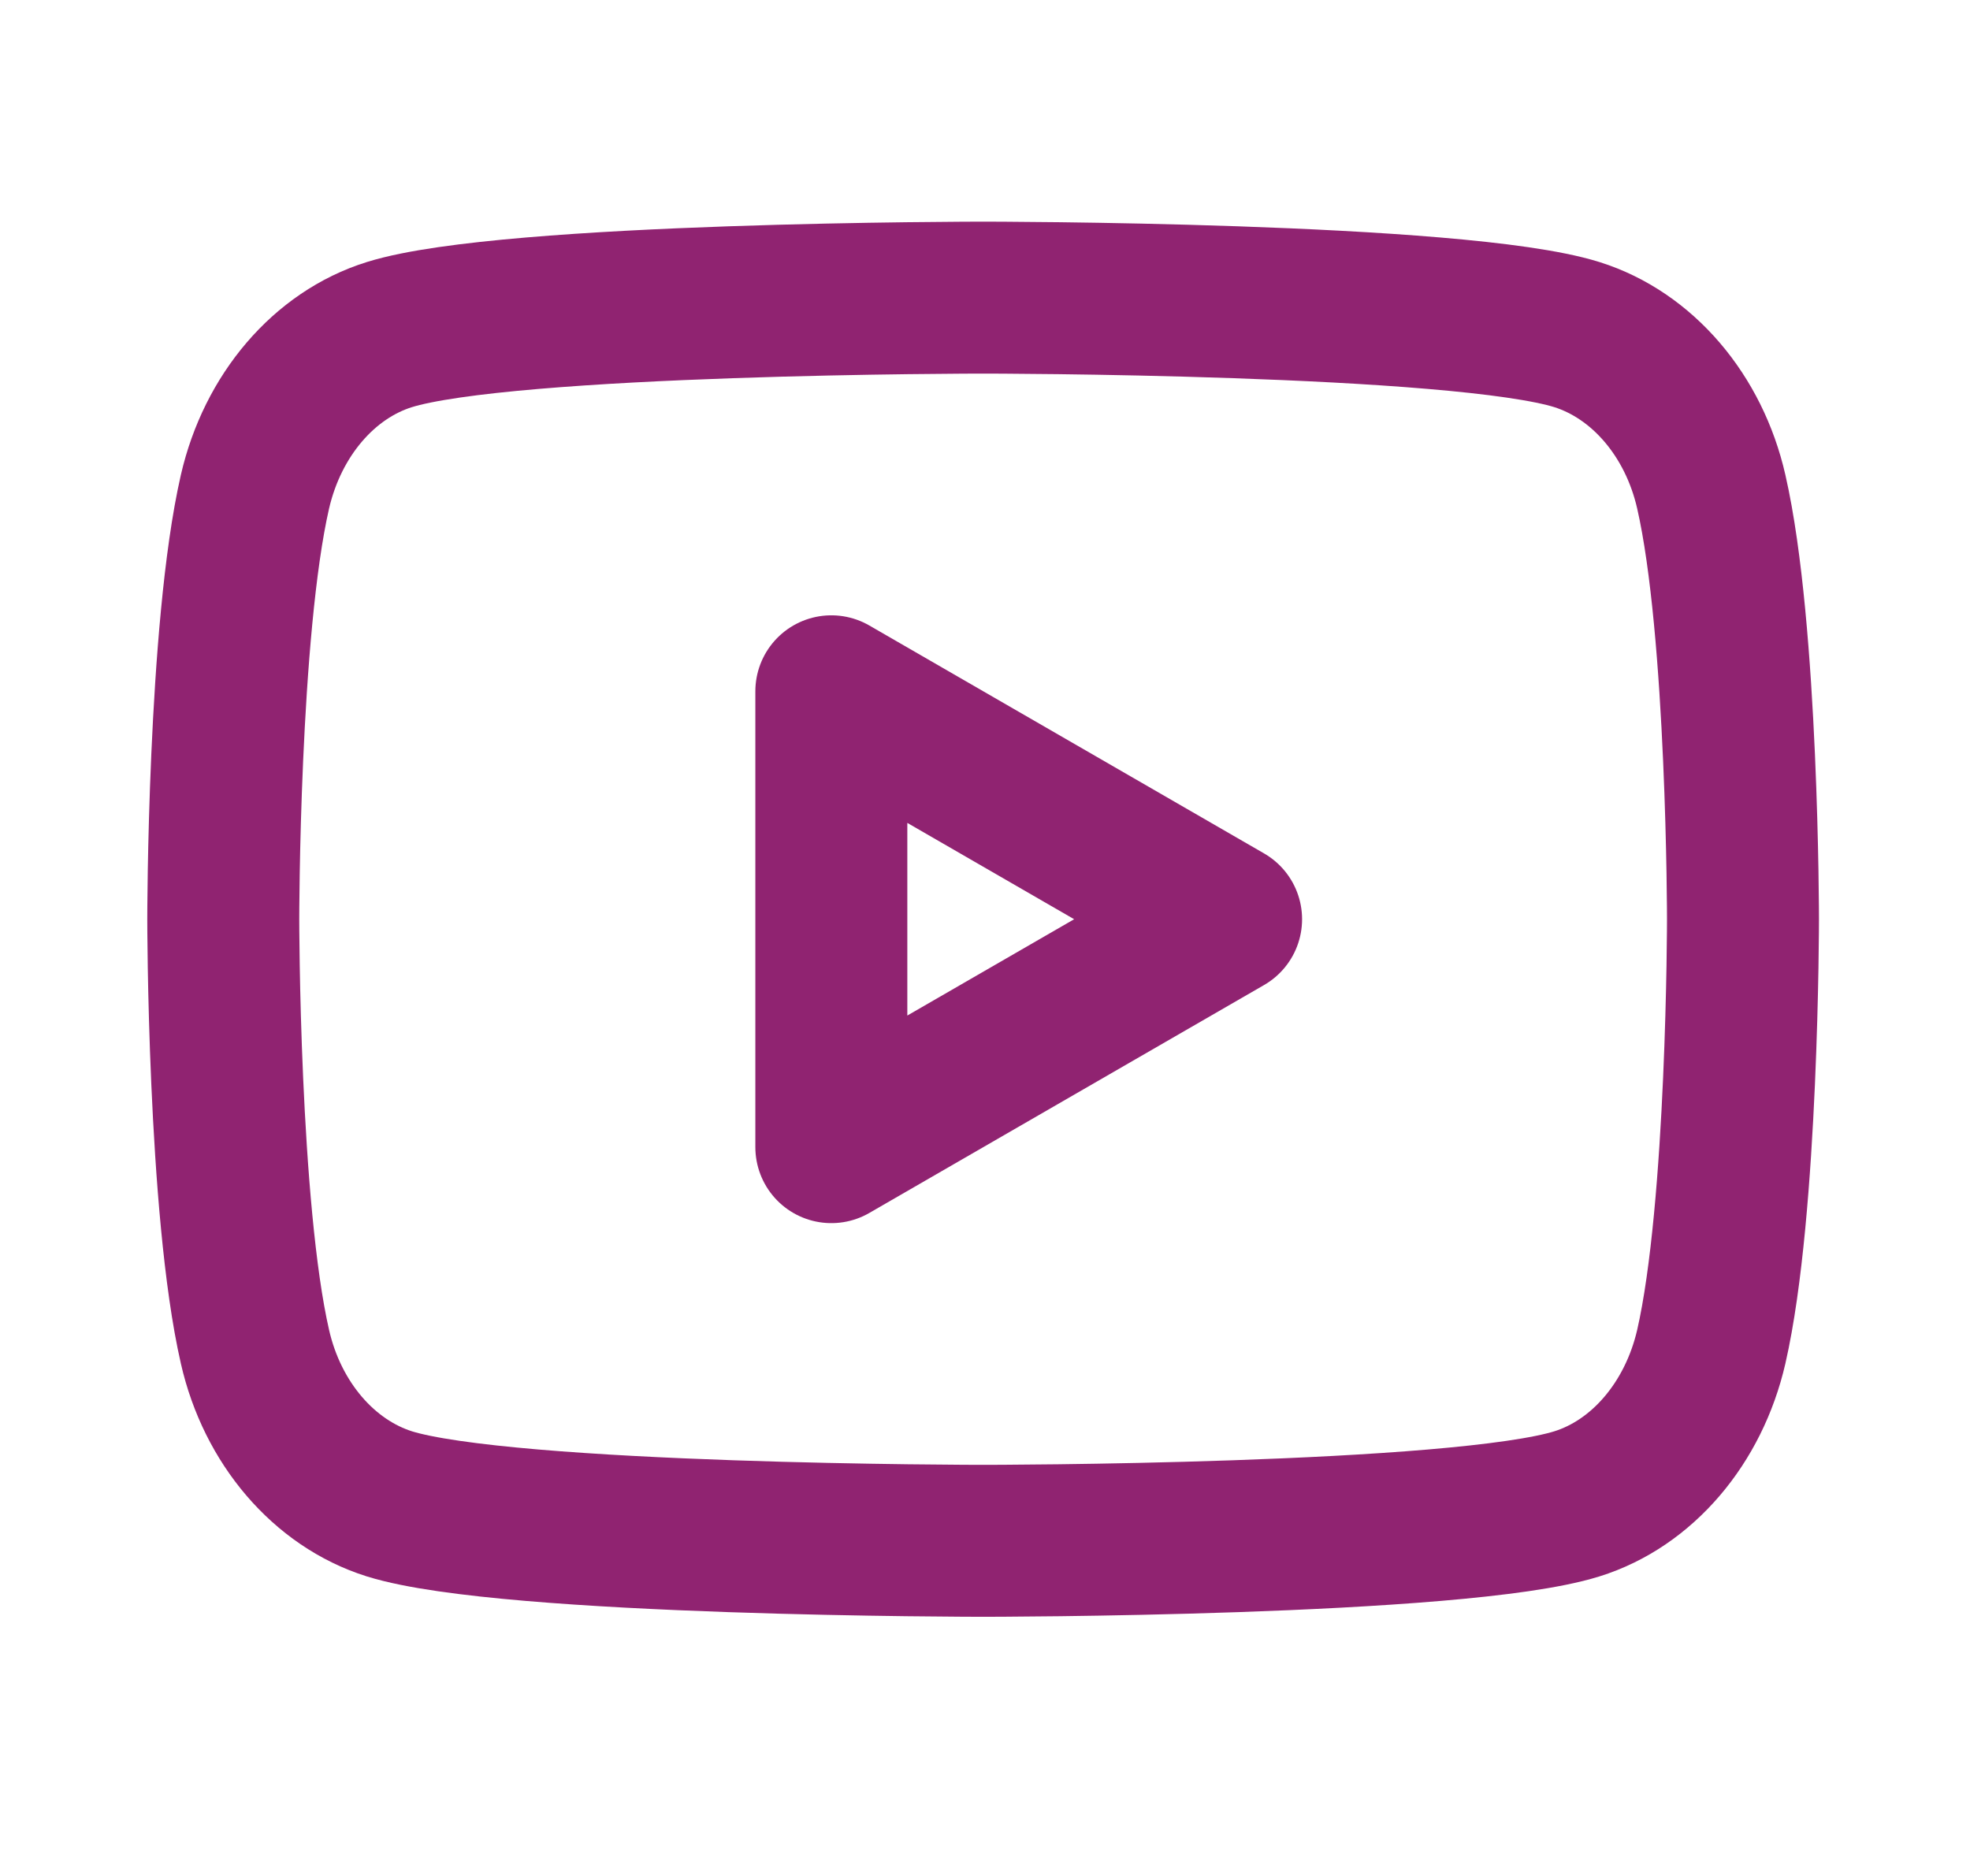
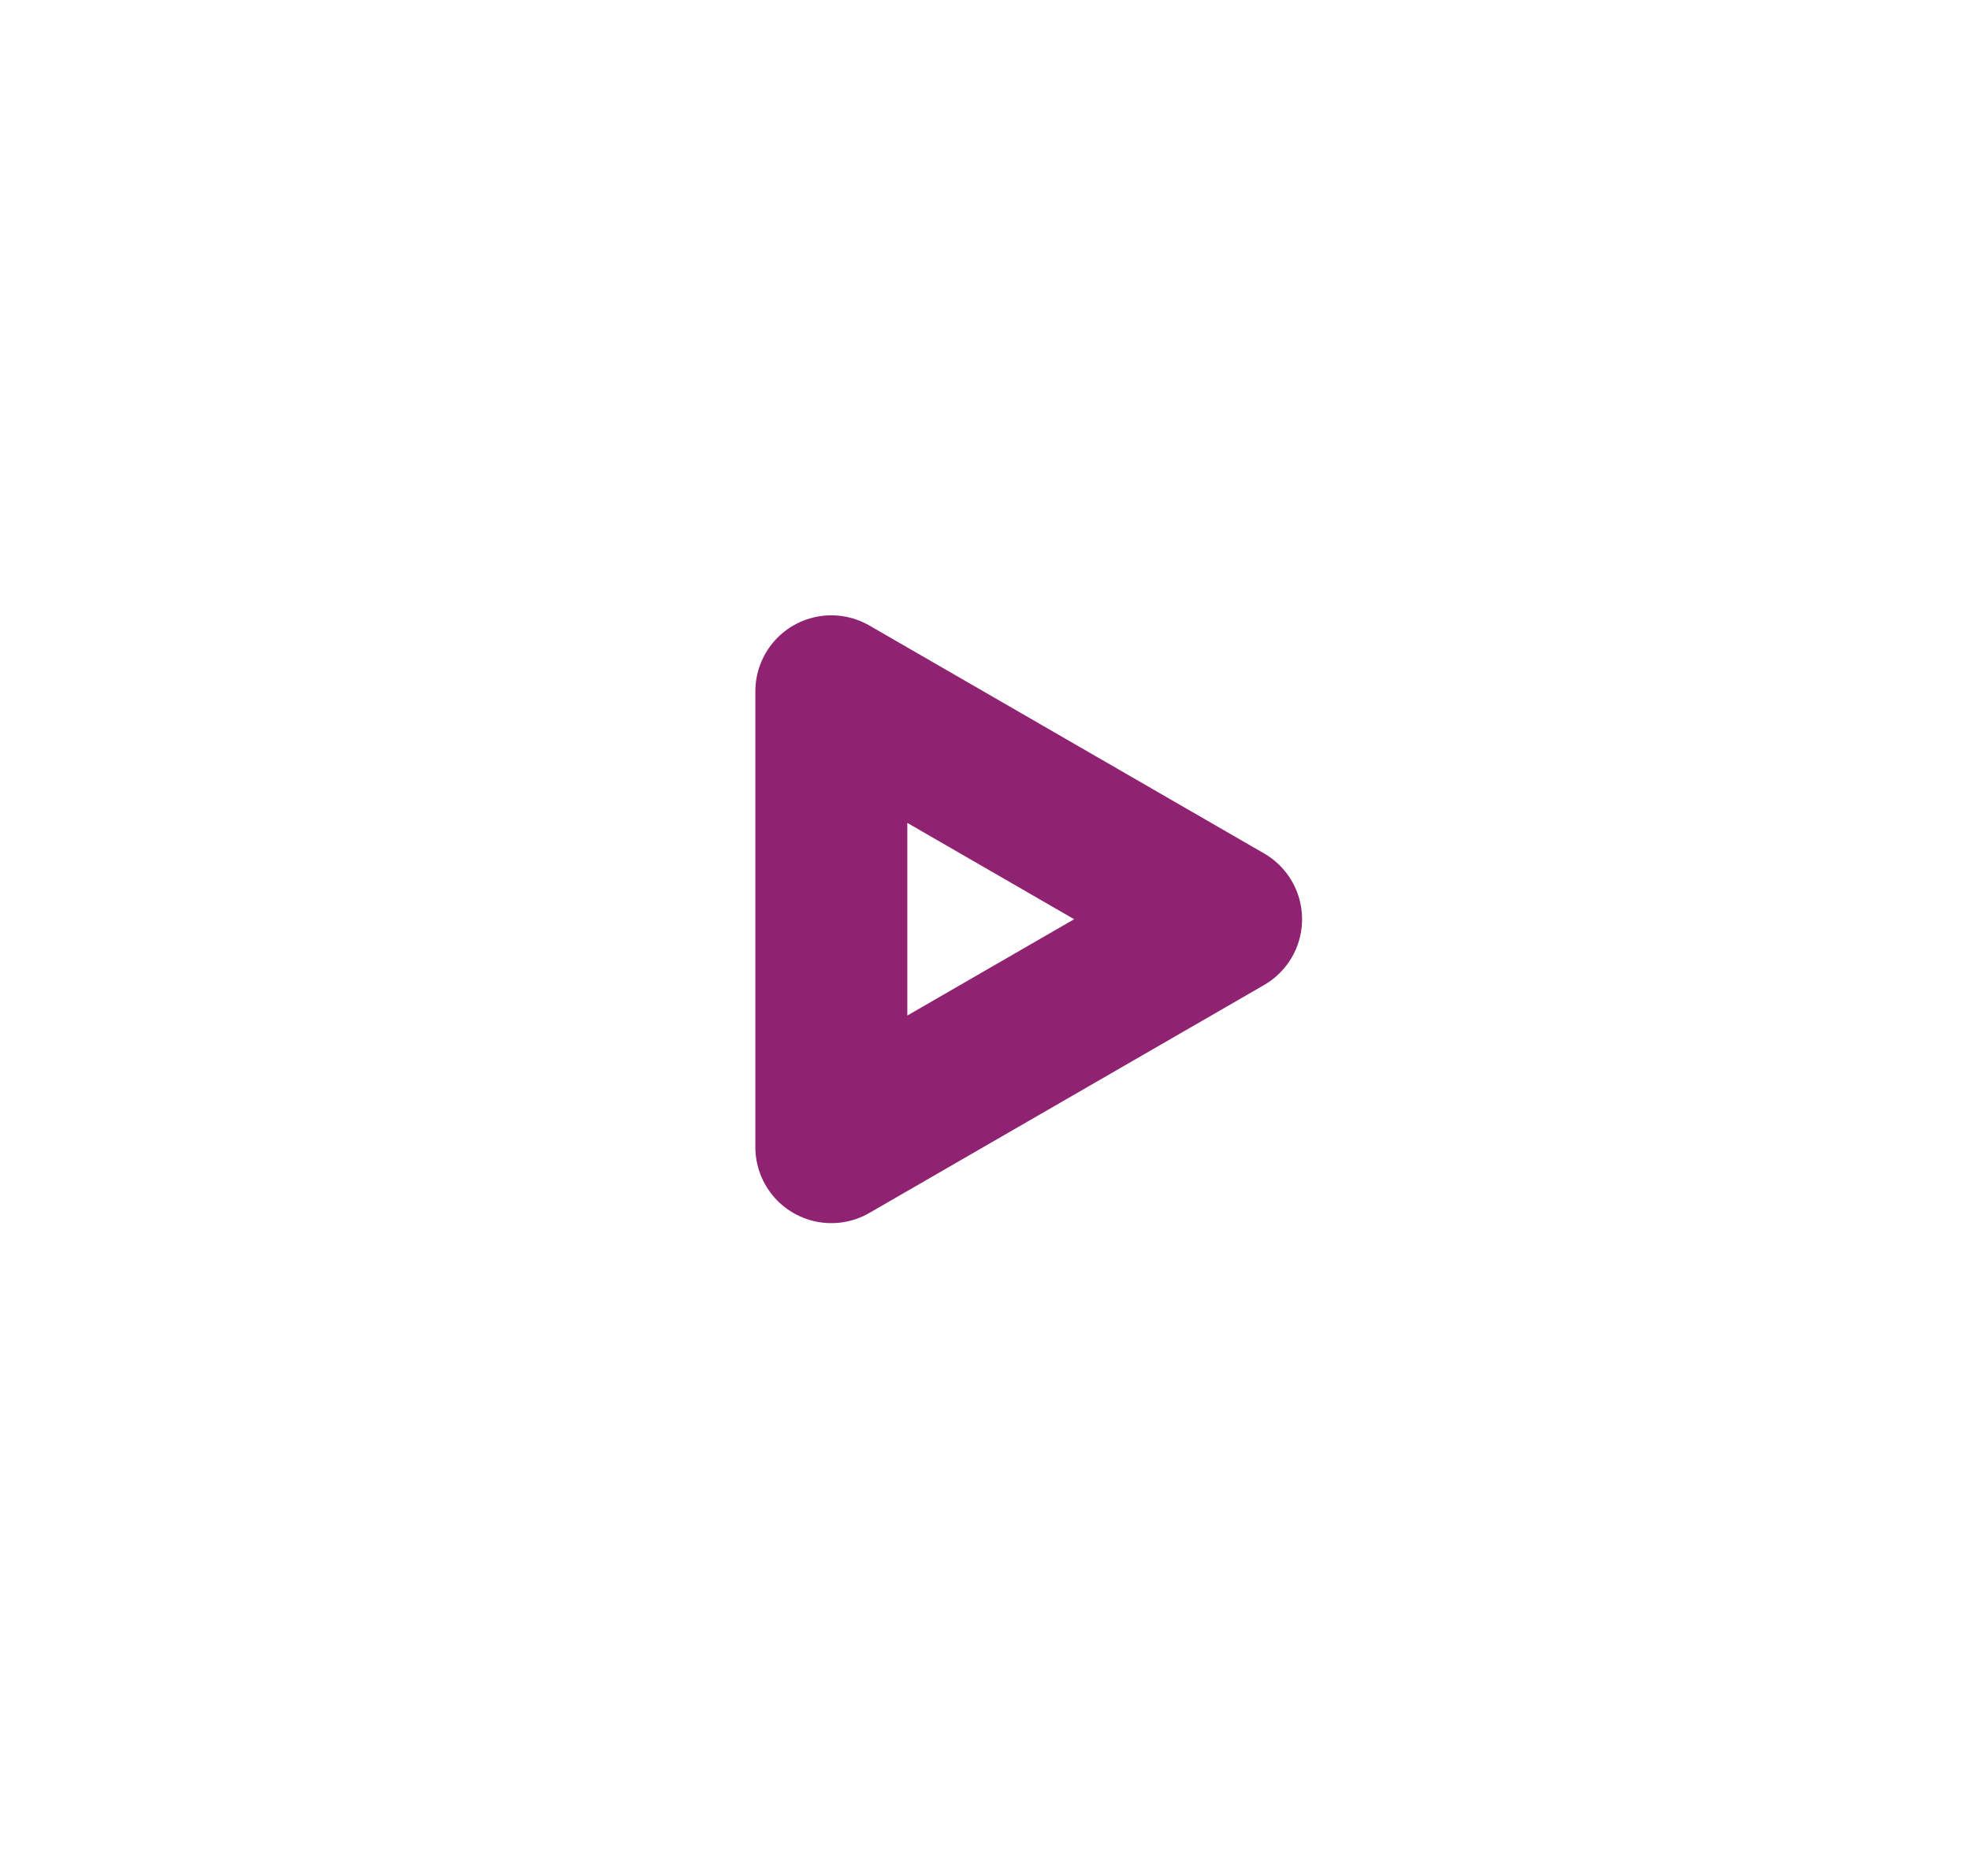
<svg xmlns="http://www.w3.org/2000/svg" width="21" height="20" viewBox="0 0 21 20" fill="none">
-   <path fill-rule="evenodd" clip-rule="evenodd" d="M18.242 5.242C18.057 4.429 17.508 3.787 16.809 3.567C15.547 3.173 10.48 3.173 10.48 3.173C10.48 3.173 5.416 3.173 4.151 3.567C3.455 3.784 2.906 4.426 2.718 5.242C2.38 6.718 2.38 9.8 2.38 9.8C2.38 9.8 2.38 12.882 2.718 14.358C2.903 15.171 3.453 15.813 4.151 16.033C5.416 16.427 10.48 16.427 10.48 16.427C10.48 16.427 15.547 16.427 16.809 16.033C17.505 15.816 18.054 15.174 18.242 14.358C18.58 12.882 18.58 9.8 18.58 9.8C18.58 9.8 18.58 6.718 18.242 5.242Z" stroke="#902371" stroke-width="1.62" stroke-linecap="round" stroke-linejoin="round" />
  <path fill-rule="evenodd" clip-rule="evenodd" d="M8.862 12.23L13.07 9.8L8.862 7.37V12.23Z" stroke="#902371" stroke-width="1.62" stroke-linecap="round" stroke-linejoin="round" />
</svg>